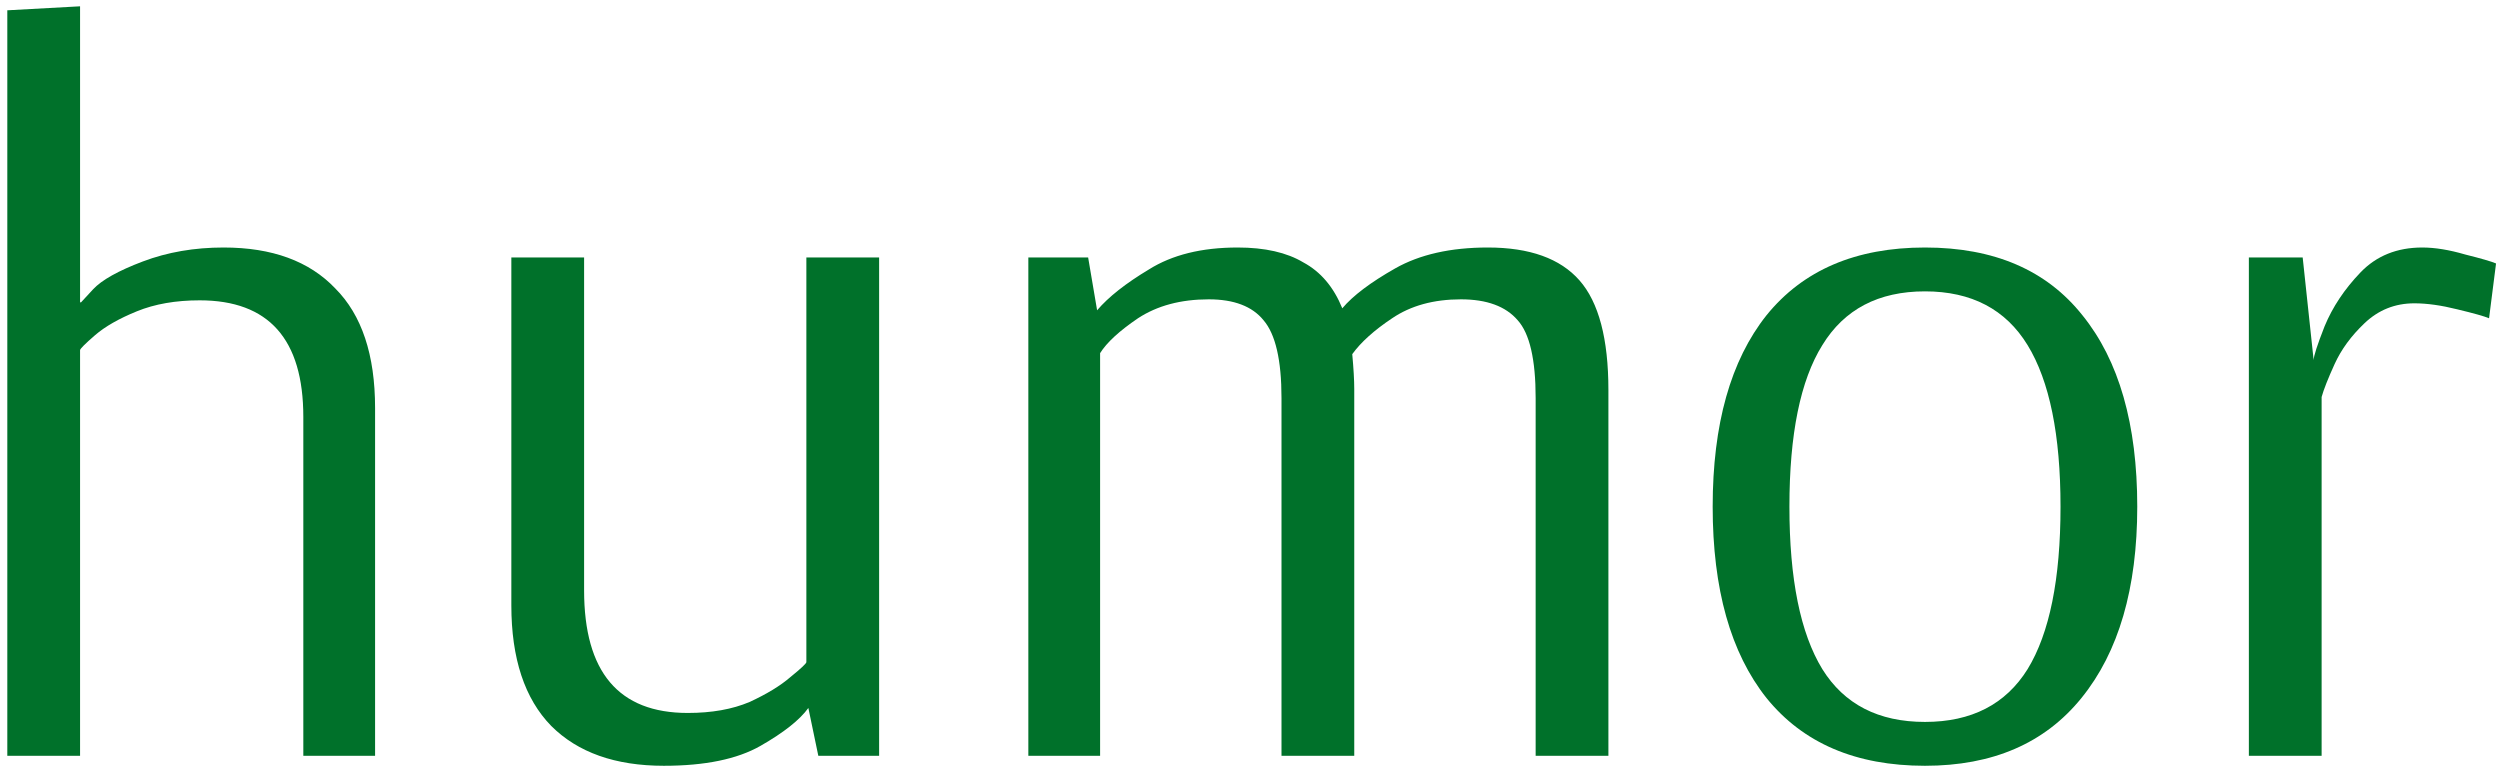
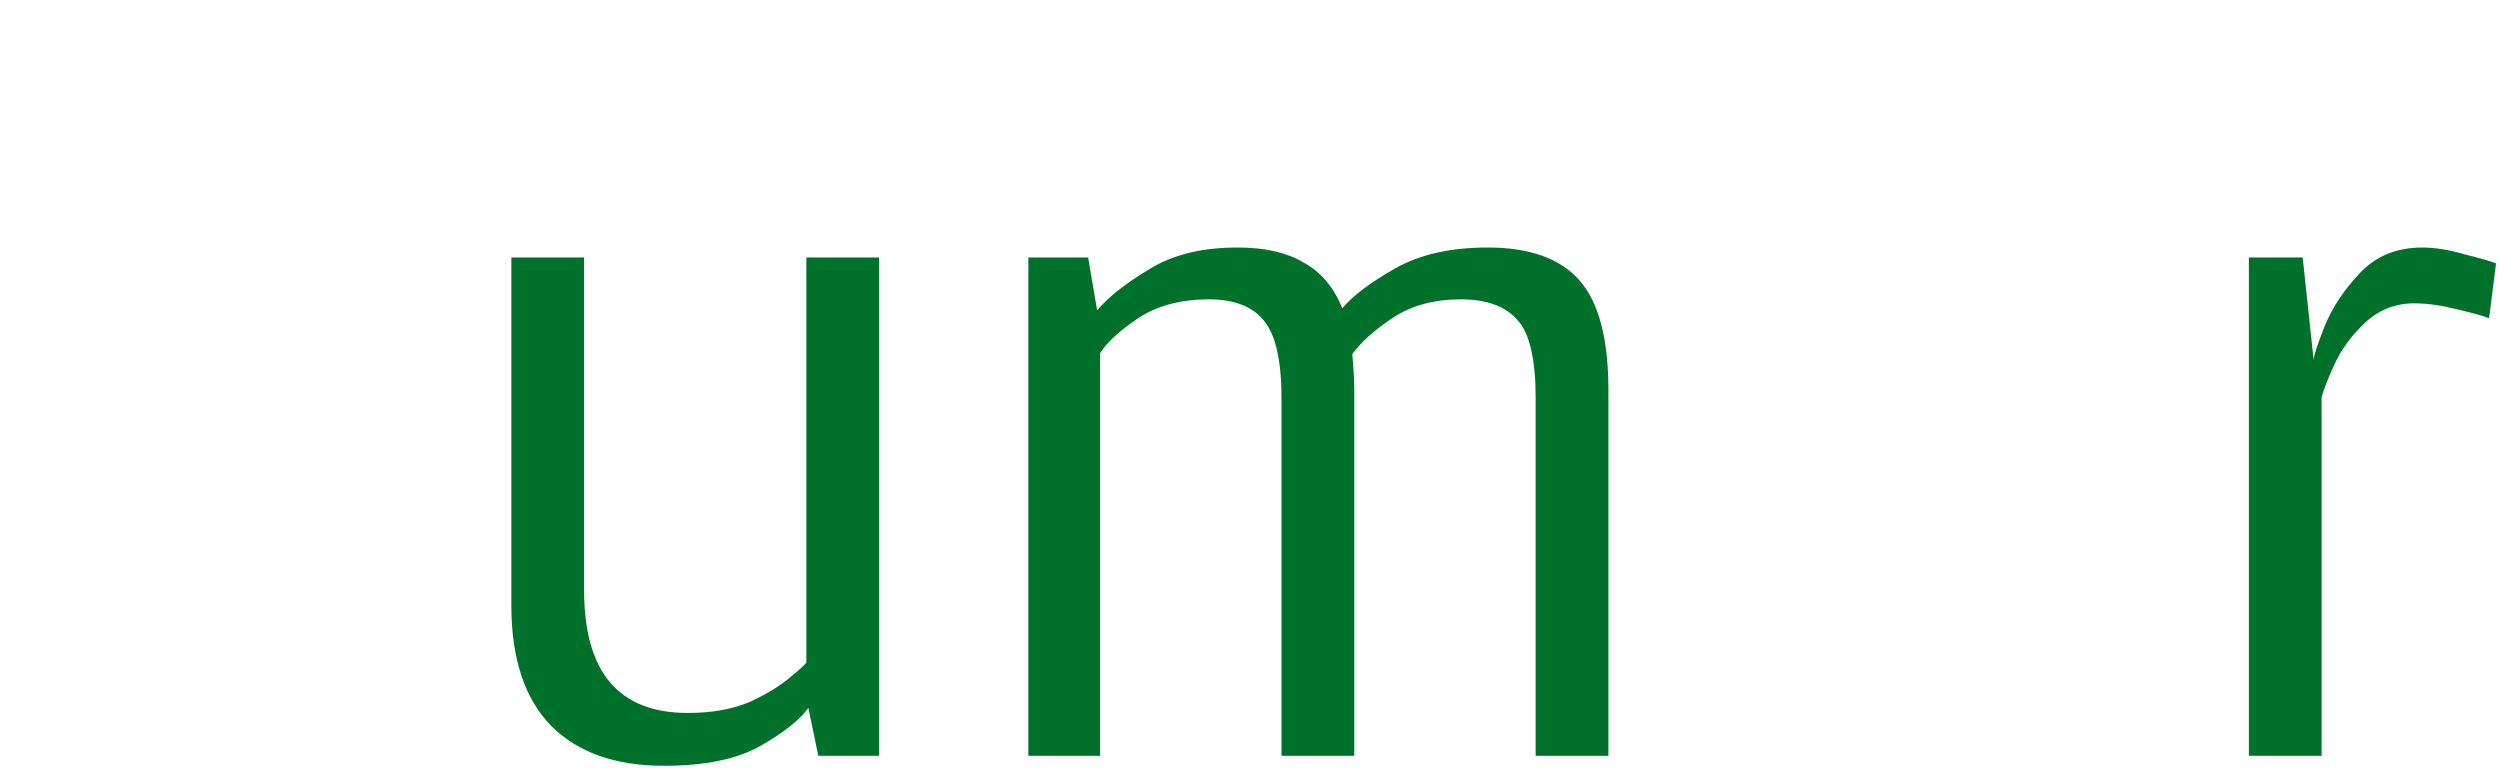
<svg xmlns="http://www.w3.org/2000/svg" width="301" height="93" viewBox="0 0 301 93" fill="none">
-   <path d="M0.88 1.24L9.64 0.76V36.4H9.76C9.76 36.4 10.24 35.88 11.2 34.84C12.24 33.72 14.24 32.6 17.2 31.48C20.16 30.36 23.4 29.8 26.92 29.8C32.76 29.8 37.24 31.44 40.36 34.72C43.56 37.92 45.16 42.72 45.16 49.12V91H36.52V50.2C36.52 40.84 32.36 36.16 24.04 36.16C21.16 36.16 18.64 36.6 16.48 37.48C14.32 38.36 12.64 39.32 11.44 40.36C10.24 41.4 9.64 42 9.64 42.16V91H0.88V1.24Z" fill="#00712A" />
-   <path d="M79.926 92.2C74.086 92.2 69.566 90.6 66.366 87.4C63.166 84.12 61.566 79.28 61.566 72.88V31H70.326V71.08C70.326 80.92 74.486 85.84 82.806 85.84C85.686 85.84 88.166 85.4 90.246 84.52C92.326 83.56 93.966 82.56 95.166 81.52C96.446 80.48 97.086 79.88 97.086 79.72V31H105.846V91H98.526L97.326 85.24C96.286 86.68 94.366 88.2 91.566 89.8C88.766 91.4 84.886 92.2 79.926 92.2Z" fill="#00712A" />
+   <path d="M79.926 92.2C74.086 92.2 69.566 90.6 66.366 87.4C63.166 84.12 61.566 79.28 61.566 72.88V31H70.326V71.08C70.326 80.92 74.486 85.84 82.806 85.84C85.686 85.84 88.166 85.4 90.246 84.52C92.326 83.56 93.966 82.56 95.166 81.52C96.446 80.48 97.086 79.88 97.086 79.72V31H105.846V91H98.526L97.326 85.24C96.286 86.68 94.366 88.2 91.566 89.8C88.766 91.4 84.886 92.2 79.926 92.2" fill="#00712A" />
  <path d="M123.812 31H131.012L132.092 37.36C133.452 35.76 135.532 34.12 138.332 32.44C141.132 30.68 144.692 29.8 149.012 29.8C152.292 29.8 154.932 30.4 156.932 31.6C159.012 32.72 160.572 34.56 161.612 37.12C162.892 35.6 165.012 34 167.972 32.32C170.932 30.64 174.652 29.8 179.132 29.8C184.172 29.8 187.852 31.12 190.172 33.76C192.492 36.4 193.652 40.8 193.652 46.96V91H184.892V47.92C184.892 43.28 184.172 40.16 182.732 38.56C181.292 36.88 179.012 36.04 175.892 36.04C172.612 36.04 169.852 36.8 167.612 38.32C165.452 39.76 163.852 41.2 162.812 42.64C162.972 44.4 163.052 45.8 163.052 46.84V91H154.292V47.92C154.292 43.36 153.572 40.24 152.132 38.56C150.772 36.88 148.572 36.04 145.532 36.04C142.172 36.04 139.332 36.8 137.012 38.32C134.772 39.84 133.252 41.24 132.452 42.52V91H123.812V31Z" fill="#00712A" />
-   <path d="M231.766 92.2C223.446 92.2 217.086 89.48 212.686 84.04C208.366 78.6 206.206 70.92 206.206 61C206.206 51.08 208.366 43.4 212.686 37.96C217.086 32.52 223.446 29.8 231.766 29.8C240.086 29.8 246.406 32.52 250.726 37.96C255.126 43.4 257.326 51.08 257.326 61C257.326 70.84 255.086 78.52 250.606 84.04C246.206 89.48 239.926 92.2 231.766 92.2ZM231.766 86.92C237.366 86.92 241.486 84.8 244.126 80.56C246.766 76.24 248.086 69.72 248.086 61C248.086 52.36 246.766 45.88 244.126 41.56C241.486 37.24 237.366 35.08 231.766 35.08C226.166 35.08 222.046 37.24 219.406 41.56C216.766 45.8 215.446 52.28 215.446 61C215.446 69.72 216.766 76.24 219.406 80.56C222.046 84.8 226.166 86.92 231.766 86.92Z" fill="#00712A" />
  <path d="M270.763 31H277.243L278.563 43.36C278.563 42.88 279.003 41.52 279.883 39.28C280.843 36.96 282.283 34.8 284.203 32.8C286.123 30.8 288.603 29.8 291.643 29.8C293.163 29.8 294.883 30.08 296.803 30.64C298.723 31.12 299.963 31.48 300.523 31.72L299.683 38.32C299.123 38.08 297.843 37.72 295.843 37.24C293.923 36.76 292.203 36.52 290.683 36.52C288.363 36.52 286.363 37.32 284.683 38.92C283.083 40.44 281.883 42.08 281.083 43.84C280.283 45.6 279.763 46.92 279.523 47.8V91H270.763V31Z" fill="#00712A" />
</svg>